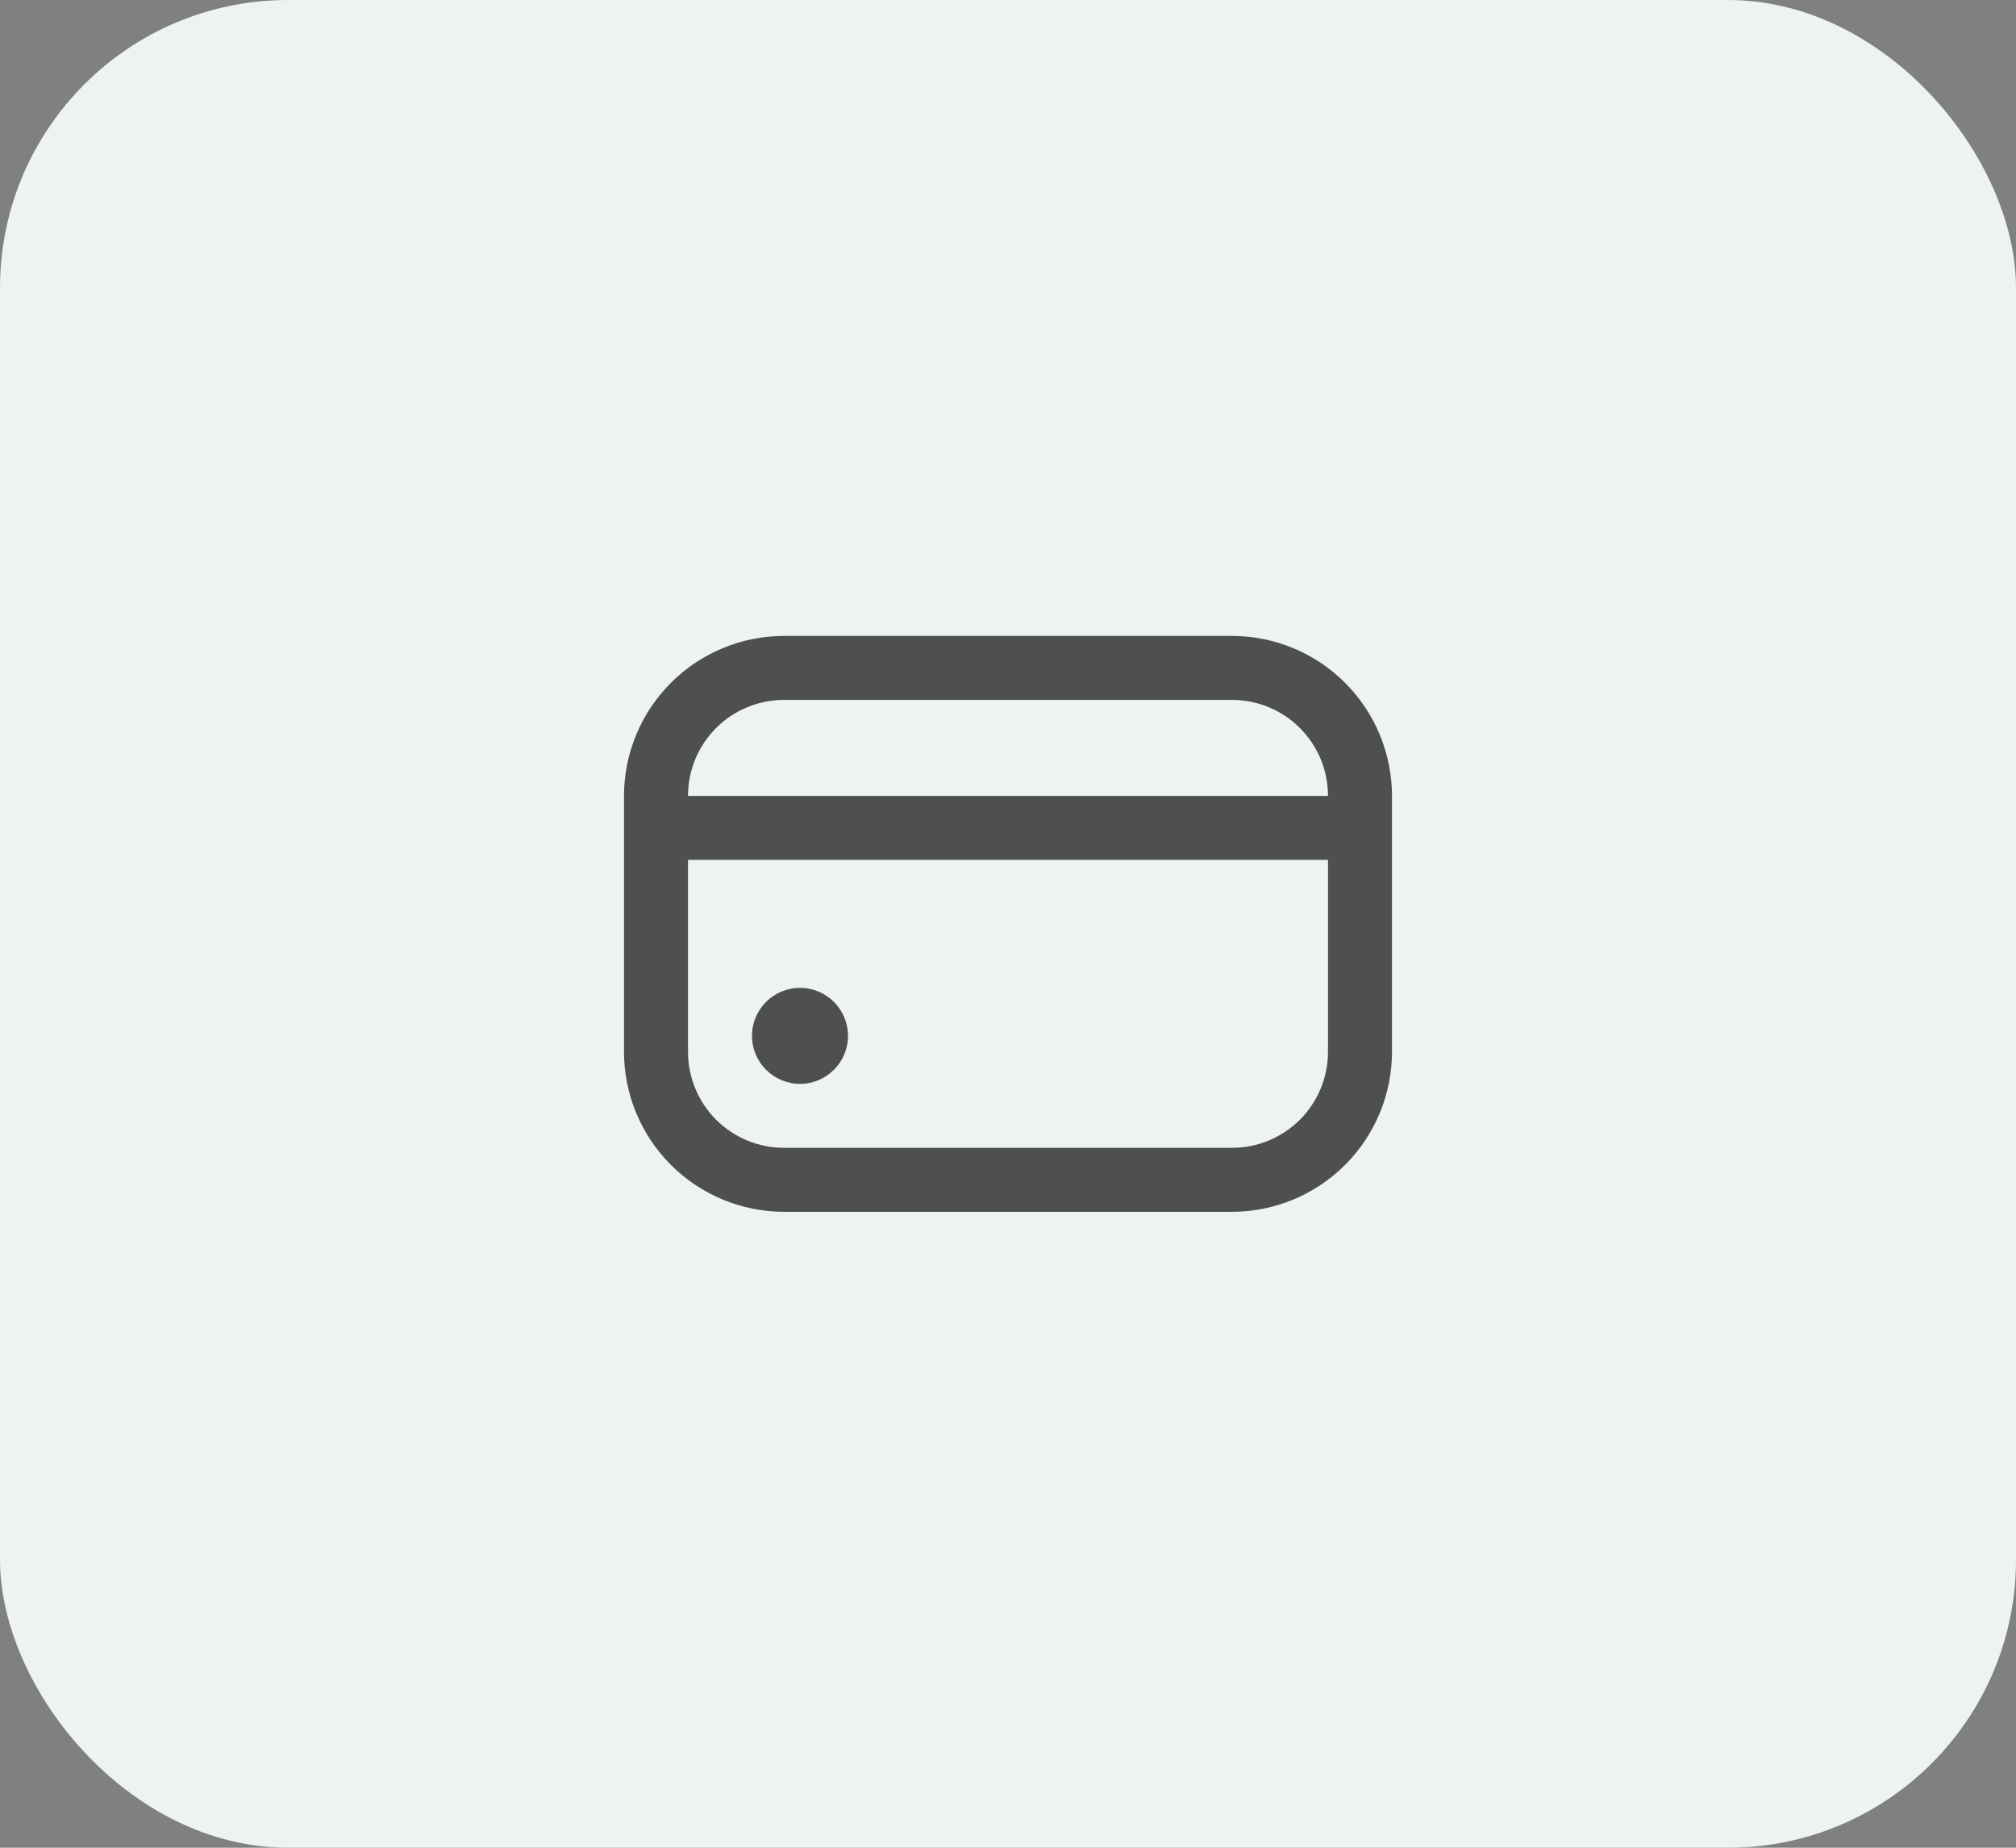
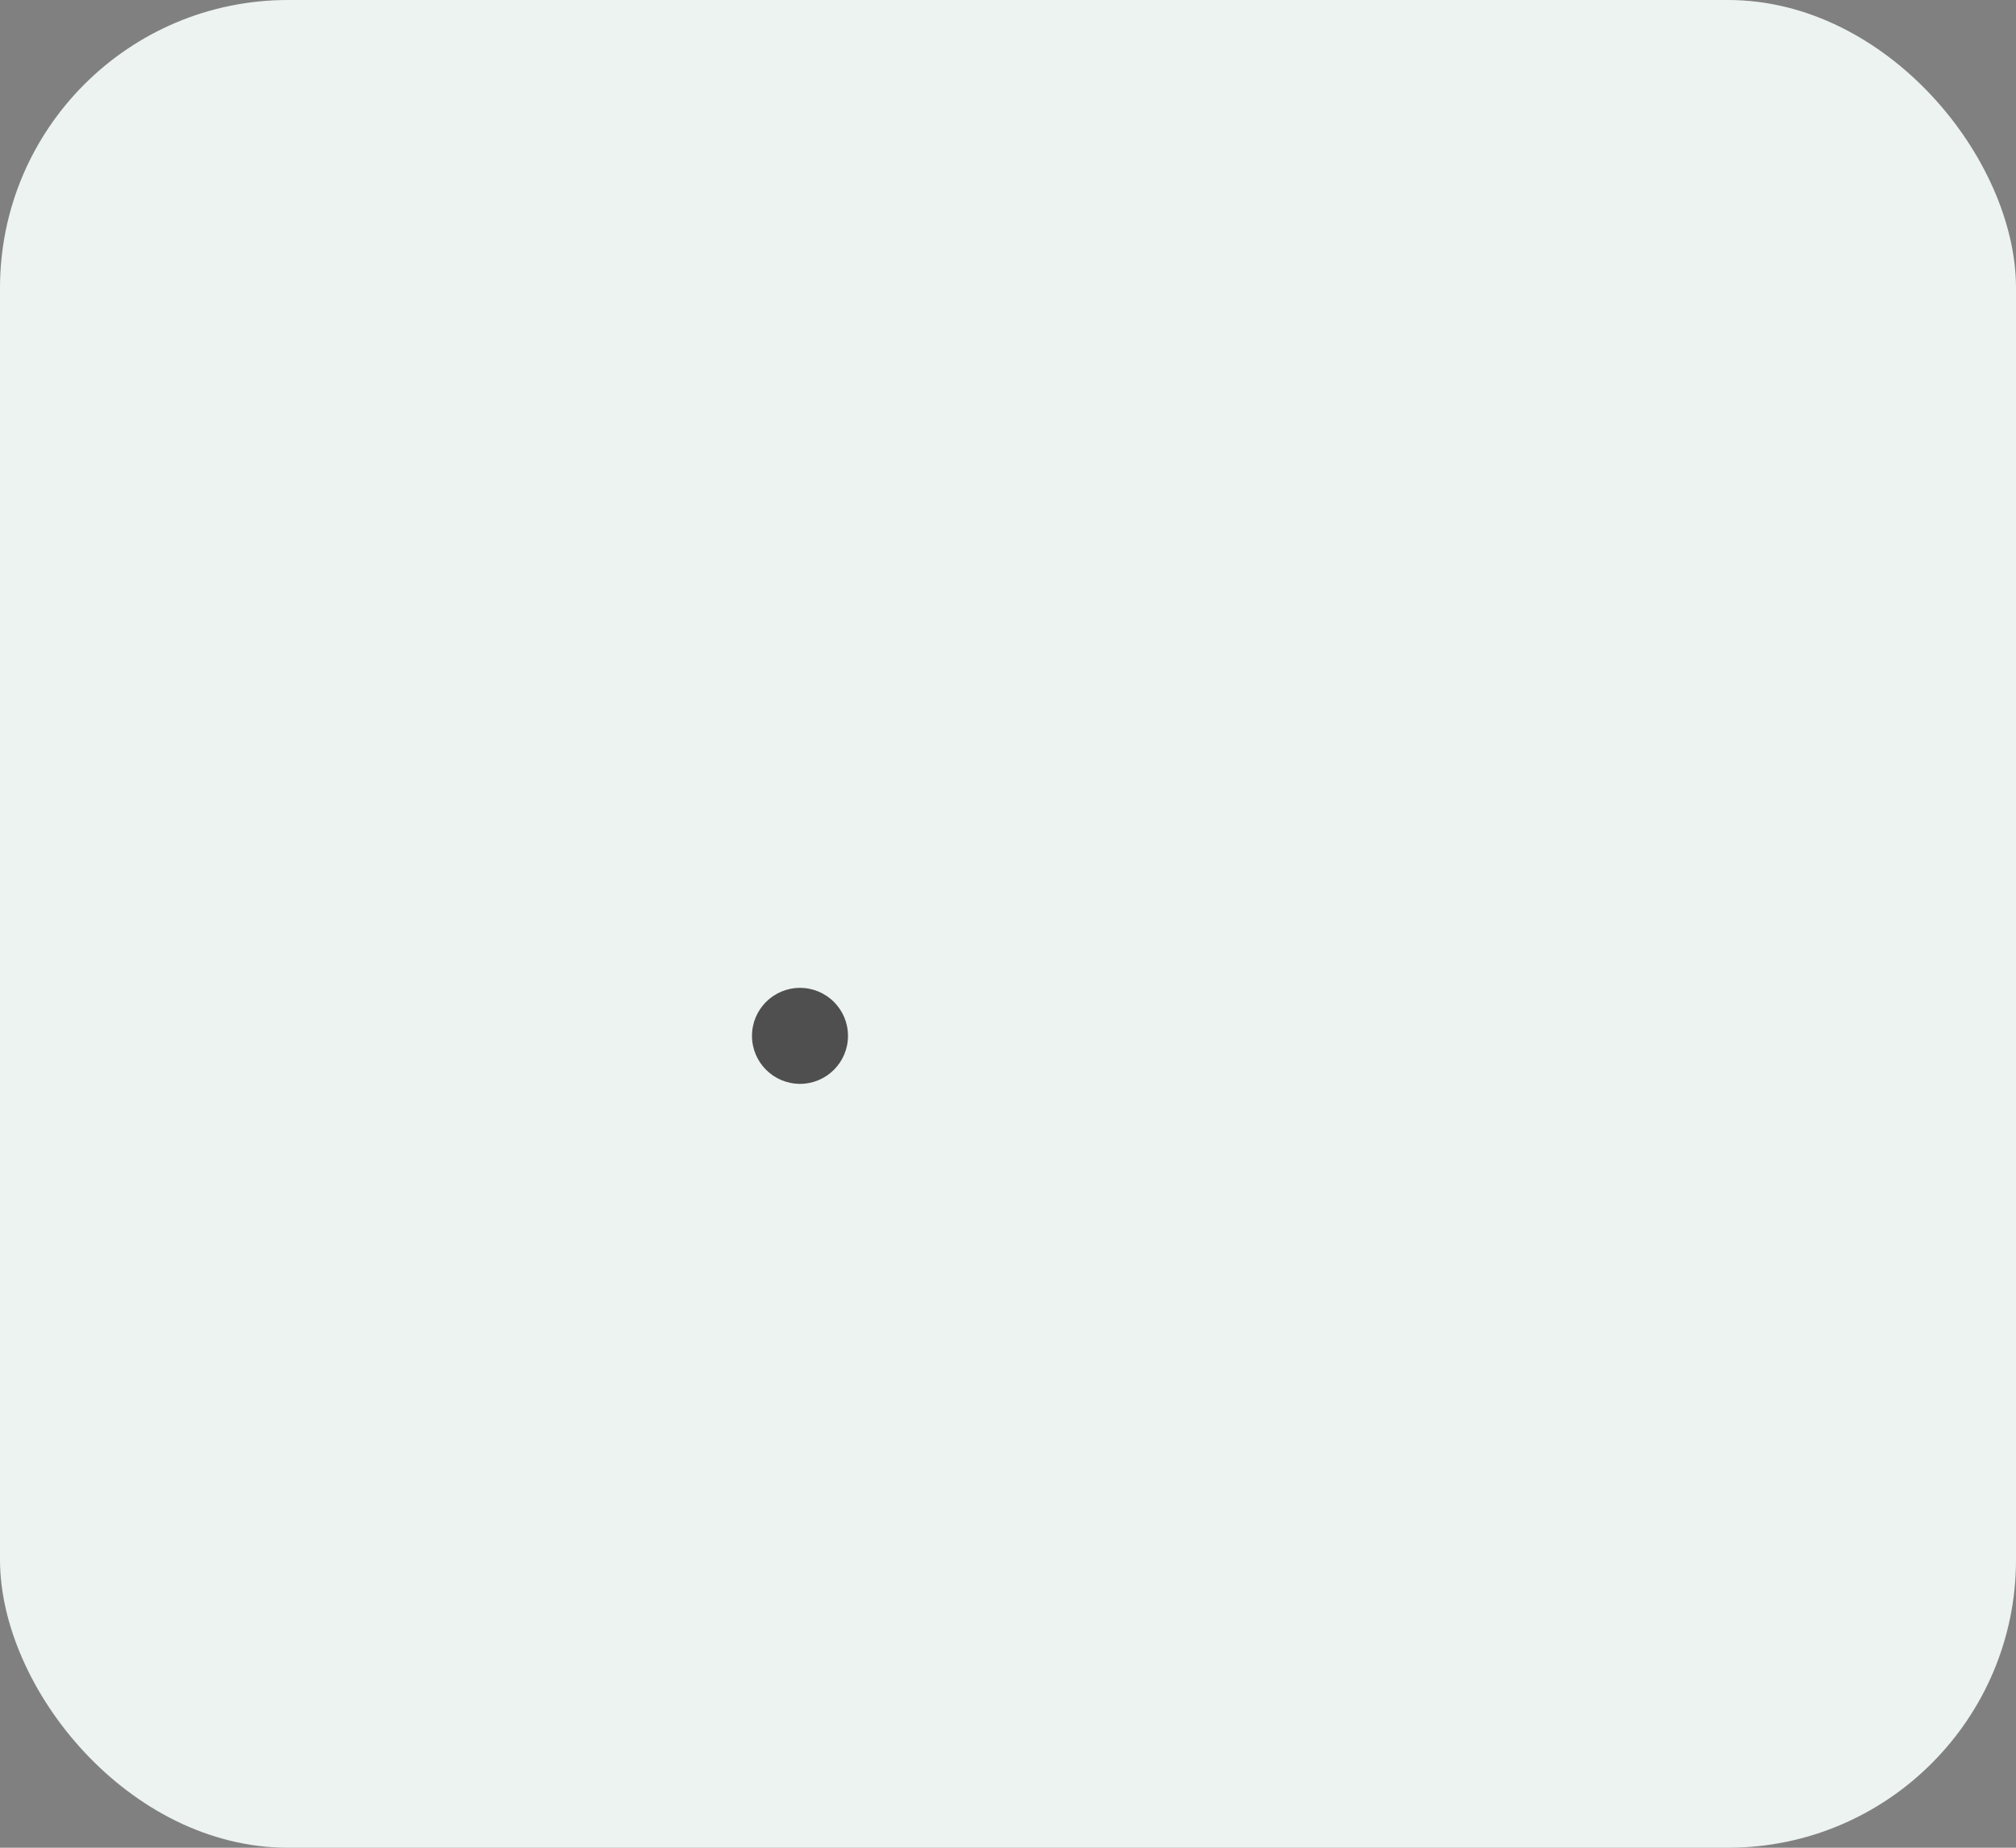
<svg xmlns="http://www.w3.org/2000/svg" width="84" height="77" viewBox="0 0 84 77" fill="none">
  <rect x="0" y="0" width="84" height="77" fill="#808080" stroke="none" />
  <rect width="84" height="77" rx="12" fill="#ECF3F1" />
  <g clip-path="url(#clip0_1_423)">
    <path d="M33.333 45.167C34.438 45.167 35.333 44.271 35.333 43.167C35.333 42.062 34.438 41.167 33.333 41.167C32.229 41.167 31.333 42.062 31.333 43.167C31.333 44.271 32.229 45.167 33.333 45.167Z" fill="#4F4F4F" />
-     <path d="M51.333 26.5H32.667C30.899 26.502 29.205 27.205 27.955 28.455C26.705 29.705 26.002 31.399 26 33.167L26 43.833C26.002 45.601 26.705 47.295 27.955 48.545C29.205 49.795 30.899 50.498 32.667 50.5H51.333C53.101 50.498 54.795 49.795 56.045 48.545C57.295 47.295 57.998 45.601 58 43.833V33.167C57.998 31.399 57.295 29.705 56.045 28.455C54.795 27.205 53.101 26.502 51.333 26.5ZM32.667 29.167H51.333C52.394 29.167 53.412 29.588 54.162 30.338C54.912 31.088 55.333 32.106 55.333 33.167H28.667C28.667 32.106 29.088 31.088 29.838 30.338C30.588 29.588 31.606 29.167 32.667 29.167ZM51.333 47.833H32.667C31.606 47.833 30.588 47.412 29.838 46.662C29.088 45.912 28.667 44.894 28.667 43.833V35.833H55.333V43.833C55.333 44.894 54.912 45.912 54.162 46.662C53.412 47.412 52.394 47.833 51.333 47.833Z" fill="#4F4F4F" />
  </g>
  <defs>
    <clipPath id="clip0_1_423">
      <rect width="32" height="32" fill="white" transform="translate(26 22.5)" />
    </clipPath>
  </defs>
</svg>